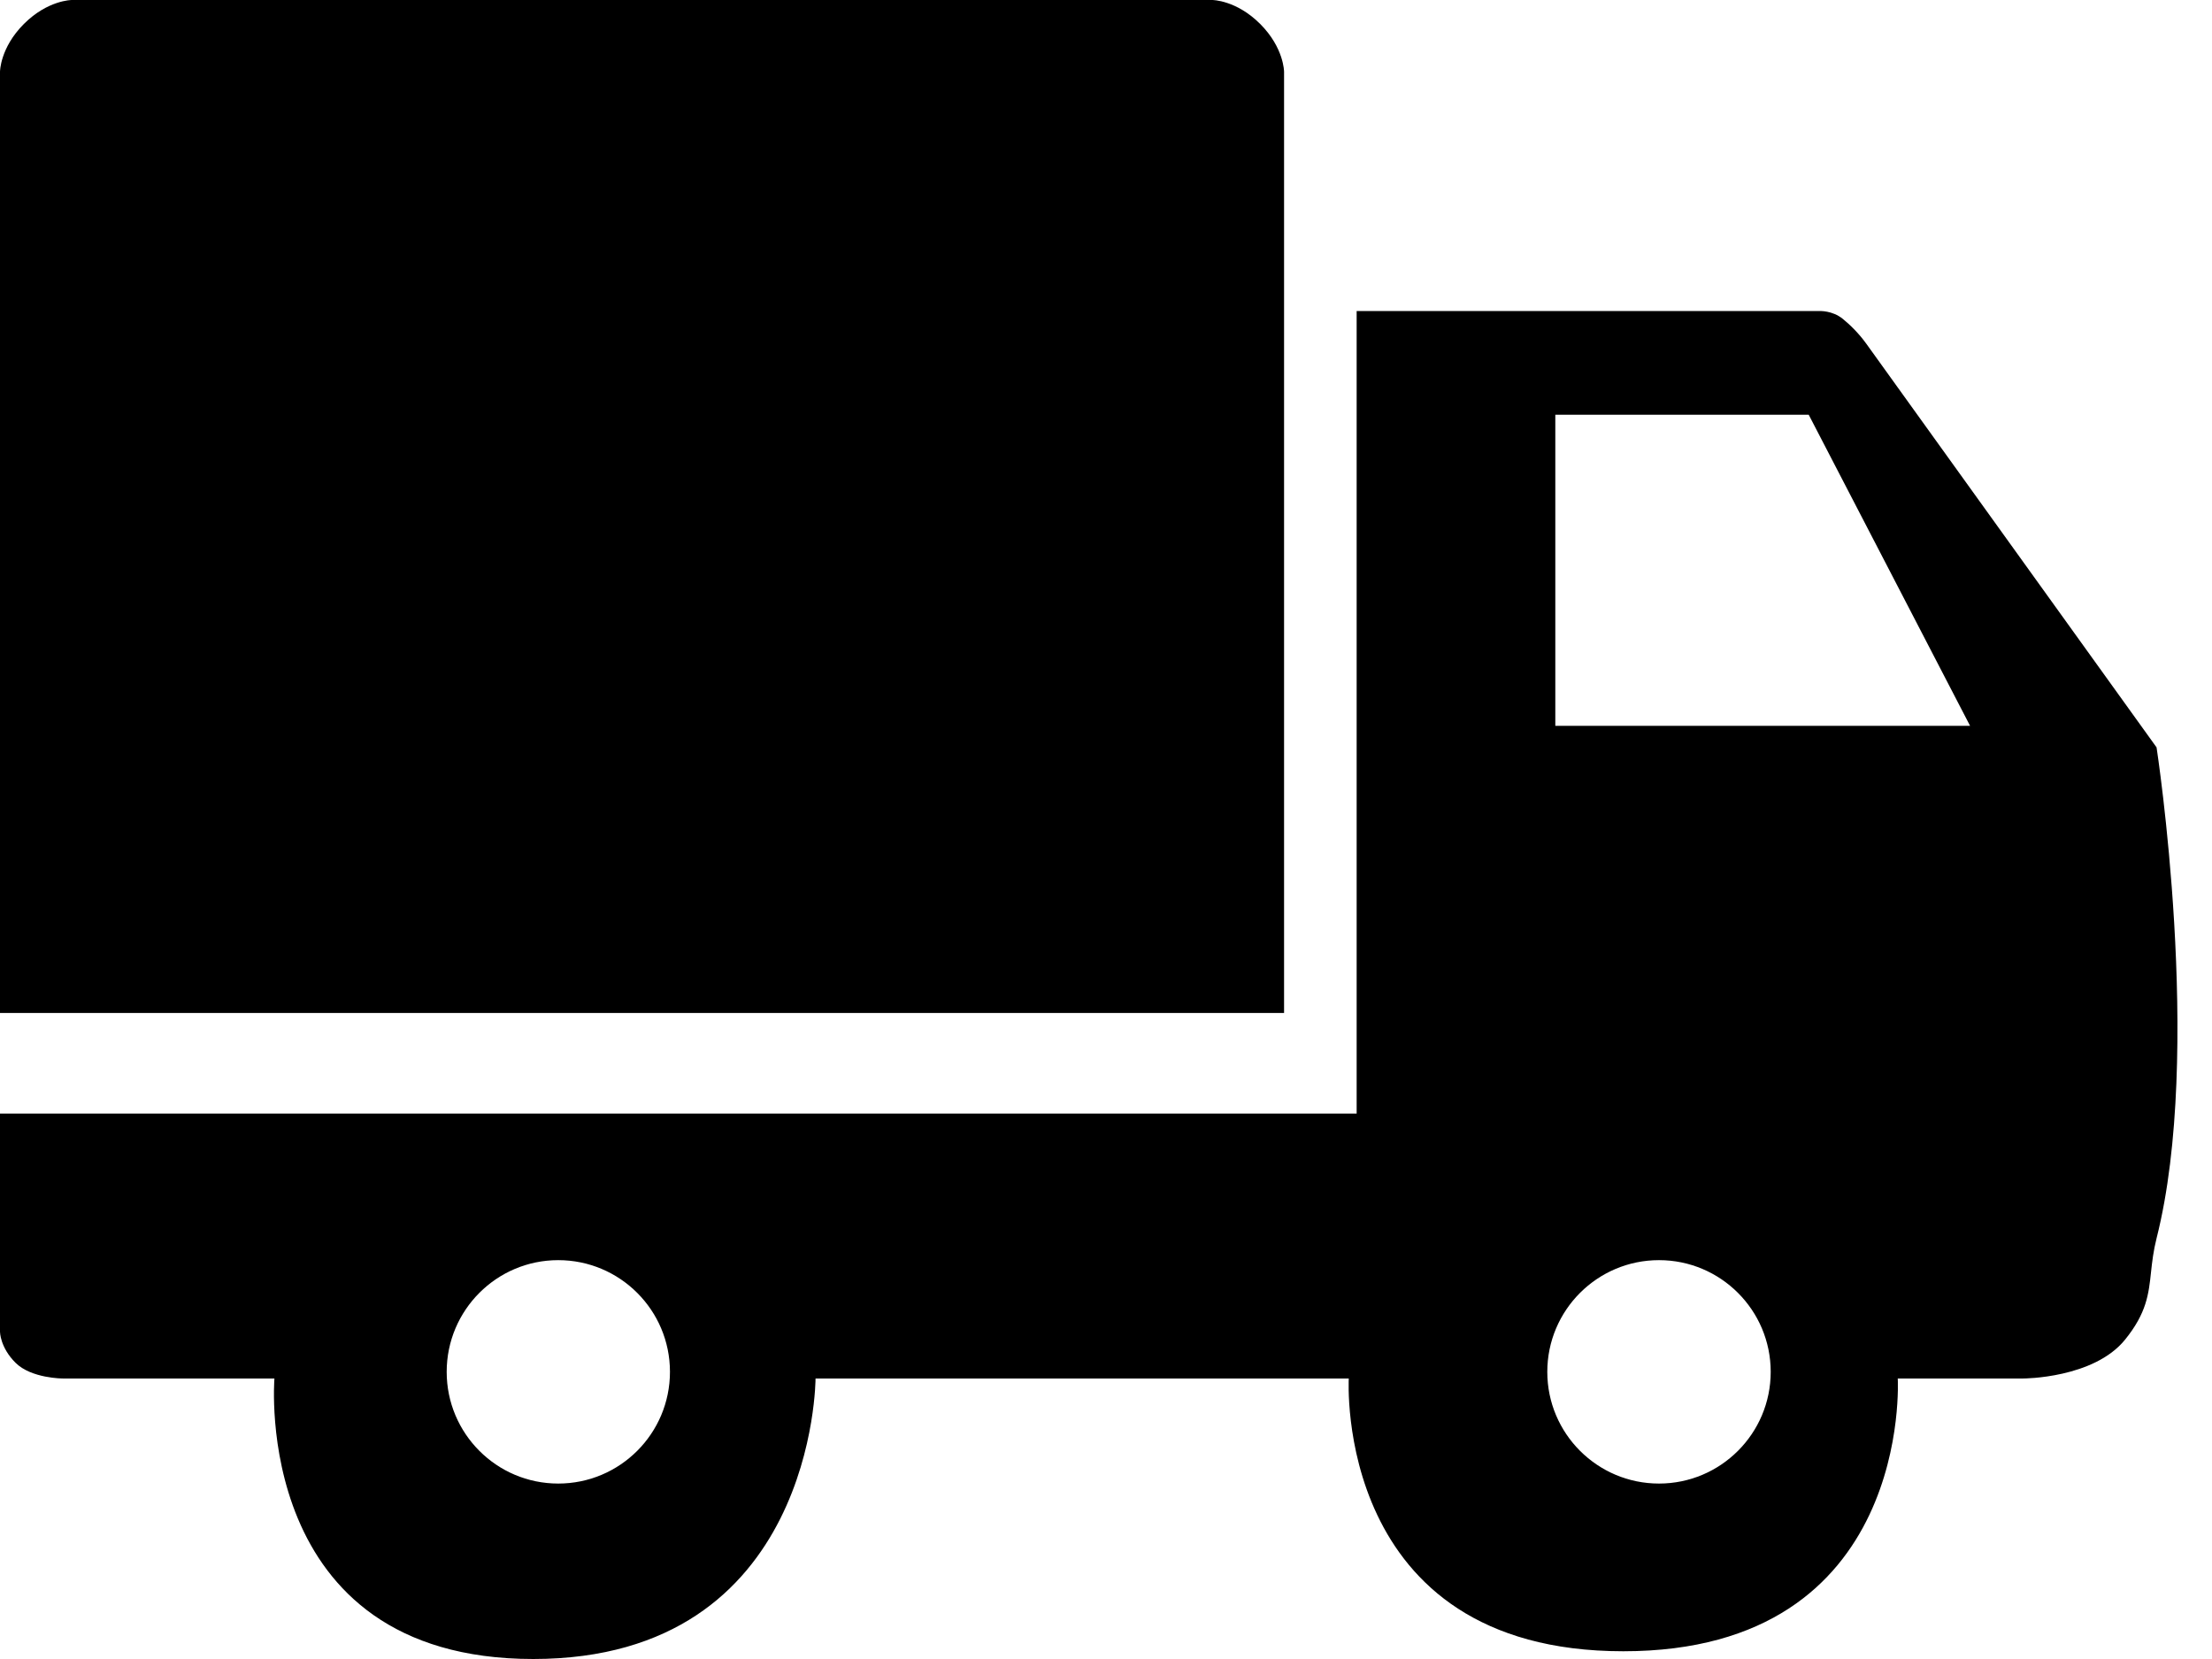
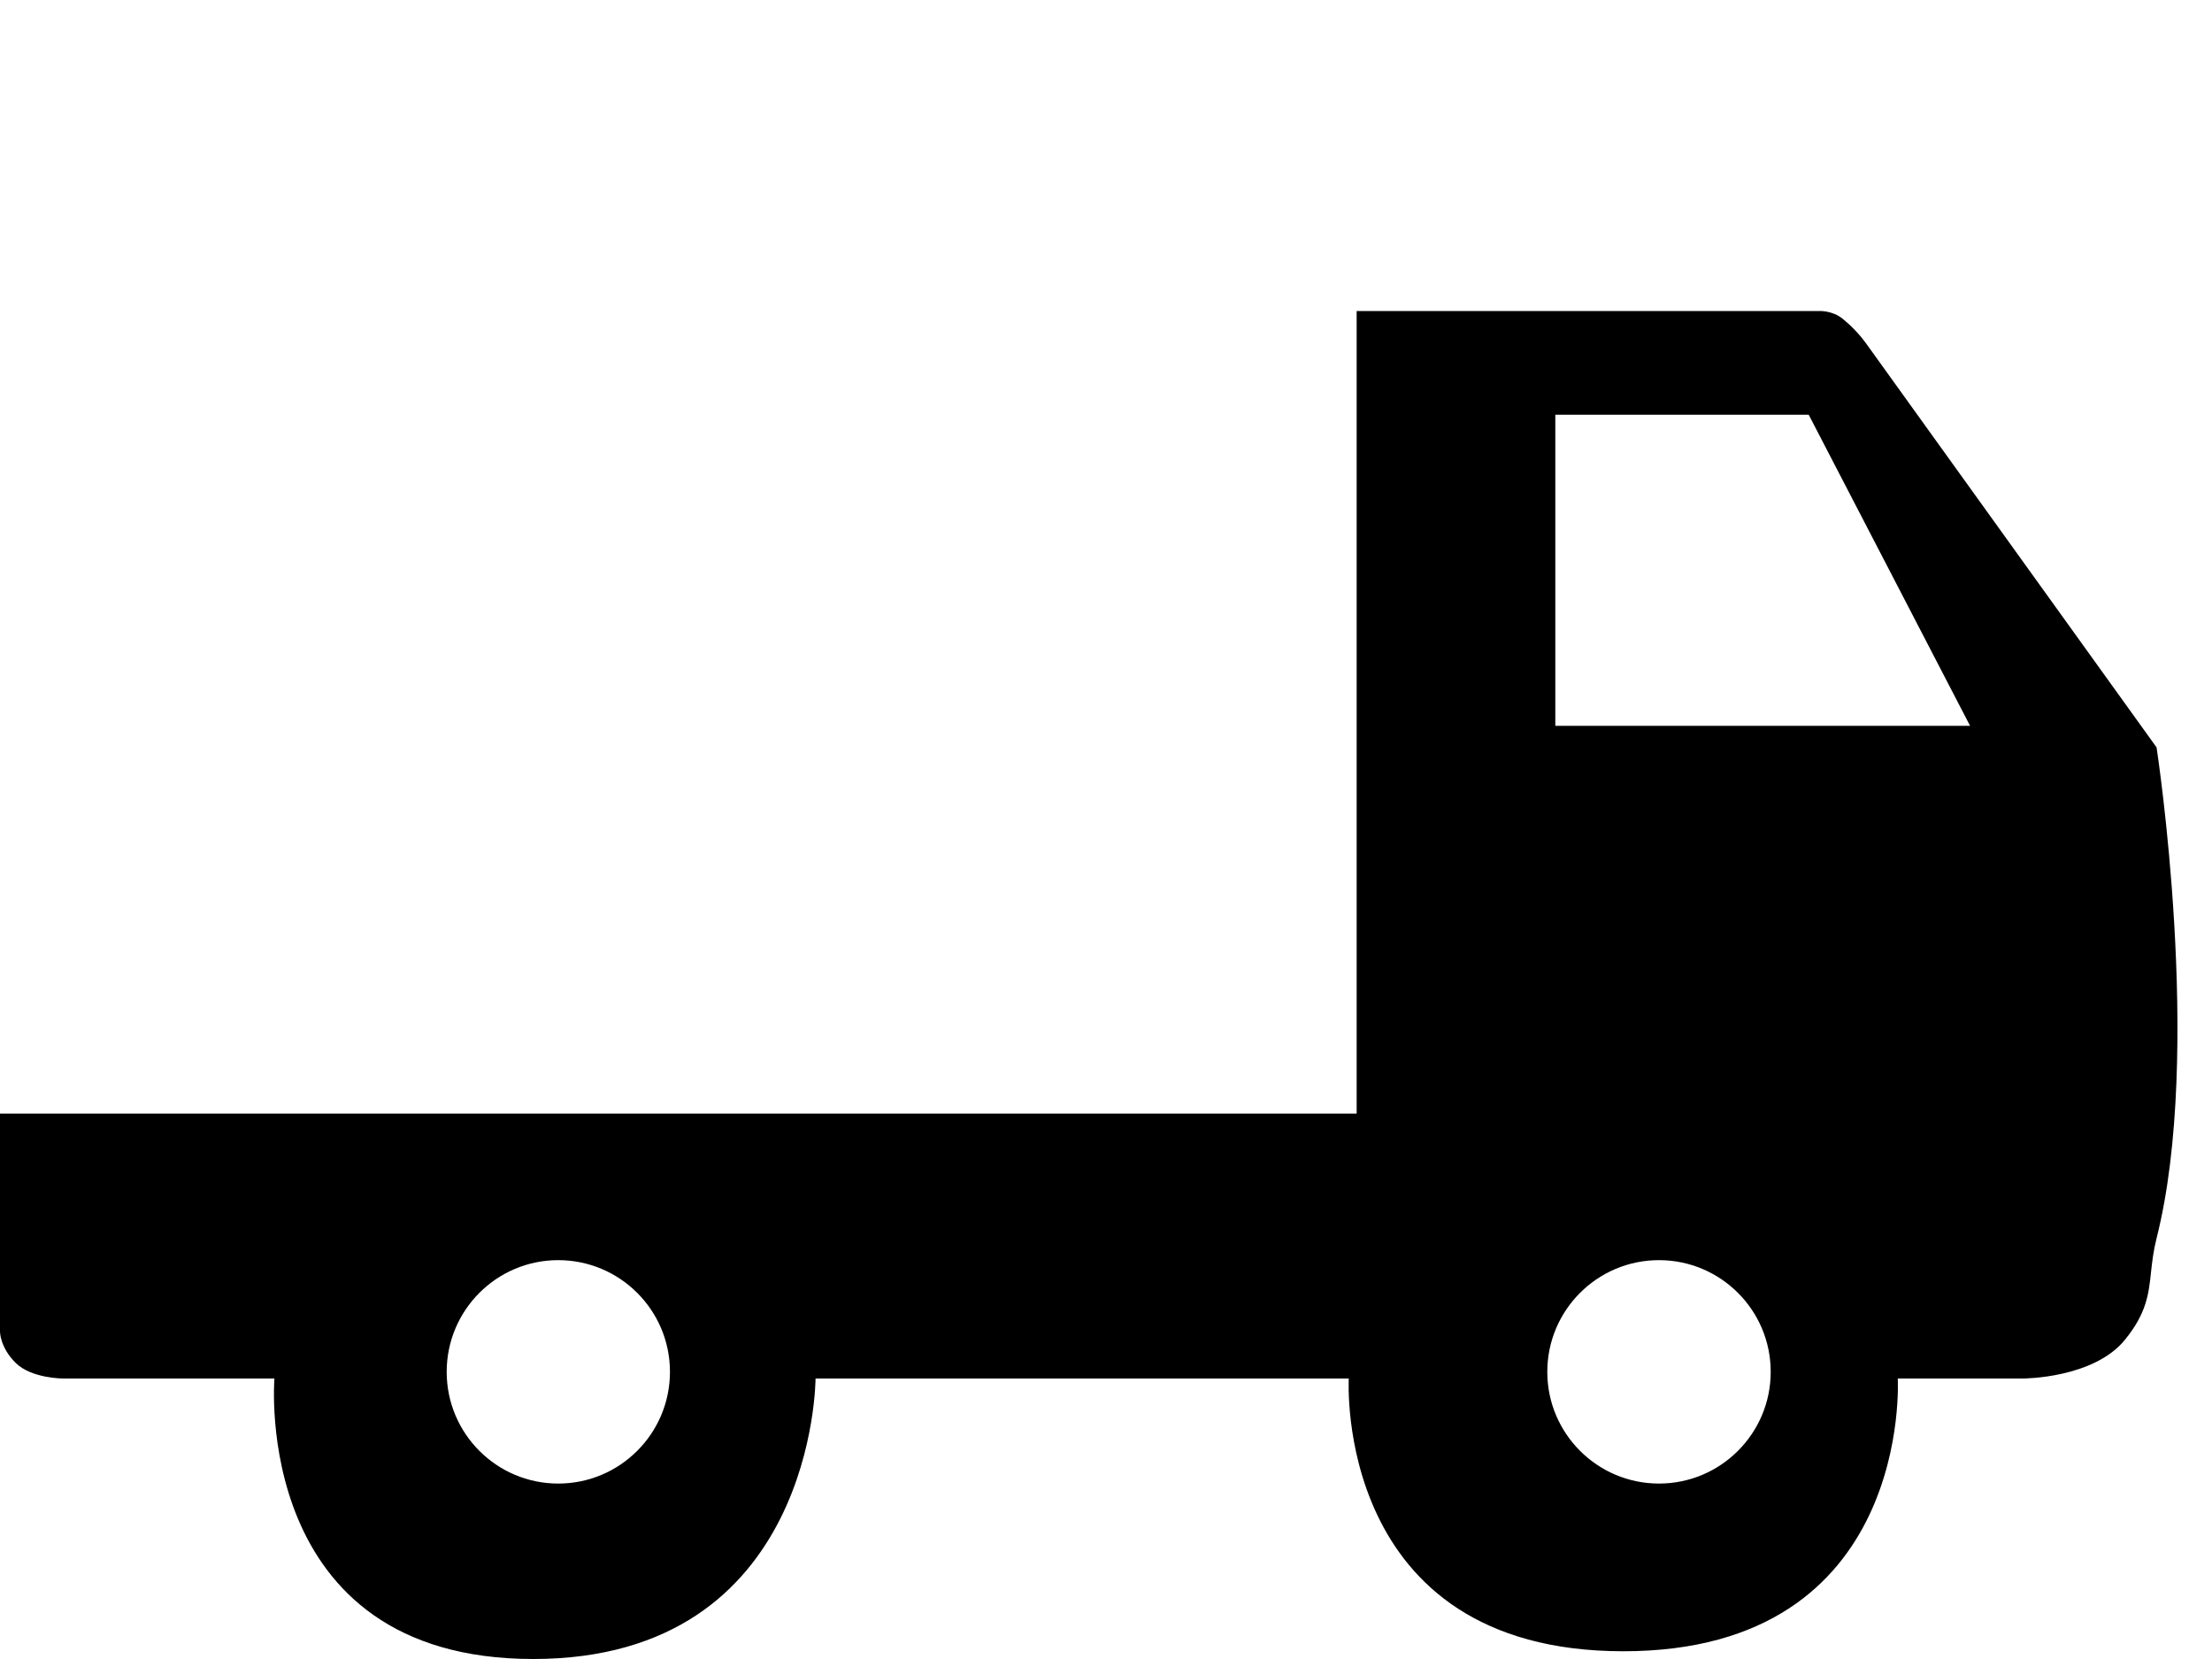
<svg xmlns="http://www.w3.org/2000/svg" width="16" height="12" viewBox="0 0 16 12" fill="none">
  <path fill-rule="evenodd" clip-rule="evenodd" d="M0 8.055H9.813V2.25H13.16C13.16 2.25 13.253 2.244 13.33 2.307C13.381 2.348 13.448 2.414 13.5 2.487L15.599 5.406C15.599 5.406 15.939 7.612 15.599 8.957C15.576 9.048 15.567 9.127 15.559 9.201C15.542 9.361 15.527 9.497 15.372 9.689C15.145 9.971 14.635 9.971 14.635 9.971H13.727C13.727 9.971 13.841 11.944 11.742 11.944C9.643 11.944 9.756 9.971 9.756 9.971H5.899C5.899 9.971 5.899 12 3.857 12C1.815 12 1.985 9.971 1.985 9.971H0.454C0.454 9.971 0.227 9.971 0.113 9.858C0 9.746 0 9.633 0 9.633V8.055ZM11.25 3V5.25H14.25L13.083 3H11.25ZM4.846 9.923C4.846 10.369 4.484 10.731 4.038 10.731C3.592 10.731 3.231 10.369 3.231 9.923C3.231 9.477 3.592 9.115 4.038 9.115C4.484 9.115 4.846 9.477 4.846 9.923ZM12 10.731C12.446 10.731 12.808 10.369 12.808 9.923C12.808 9.477 12.446 9.115 12 9.115C11.554 9.115 11.192 9.477 11.192 9.923C11.192 10.369 11.554 10.731 12 10.731Z" fill="black" />
-   <path d="M0 0.519V7.327H9.288V0.519C9.288 0.519 9.288 0.346 9.115 0.173C8.942 0 8.769 0 8.769 0H0.519C0.519 0 0.346 0 0.173 0.173C0 0.346 0 0.519 0 0.519Z" fill="black" />
</svg>